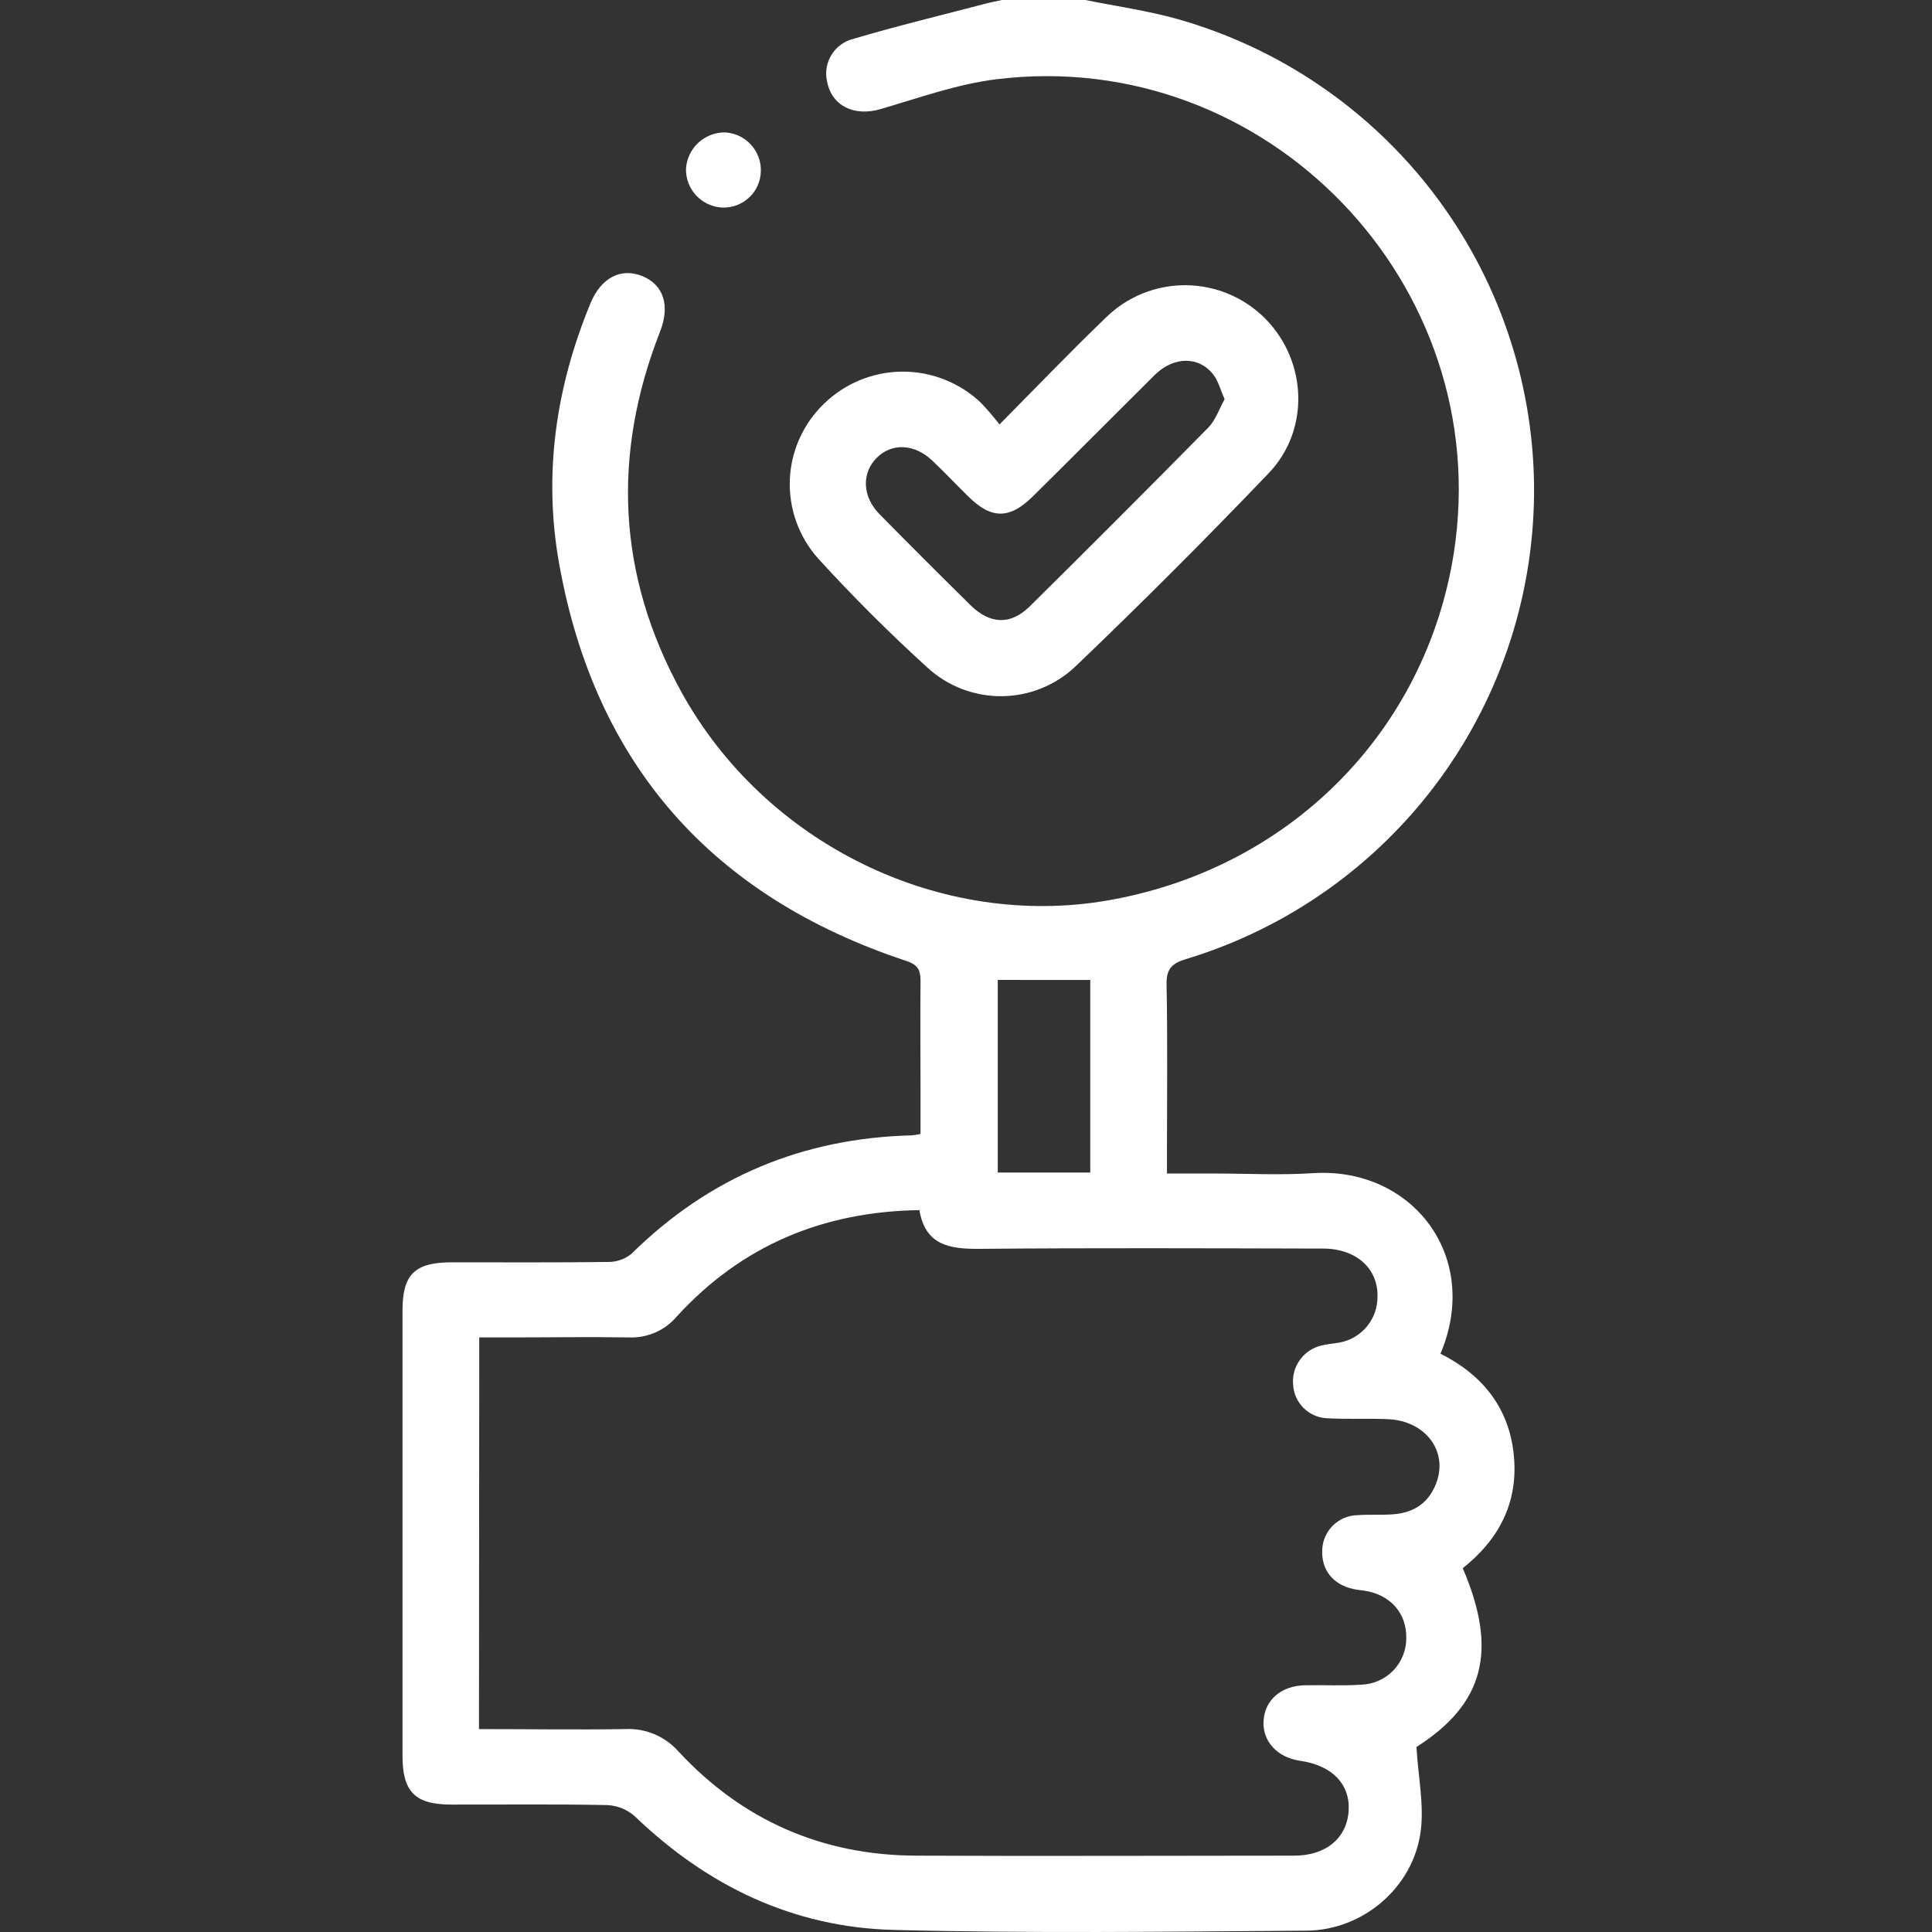
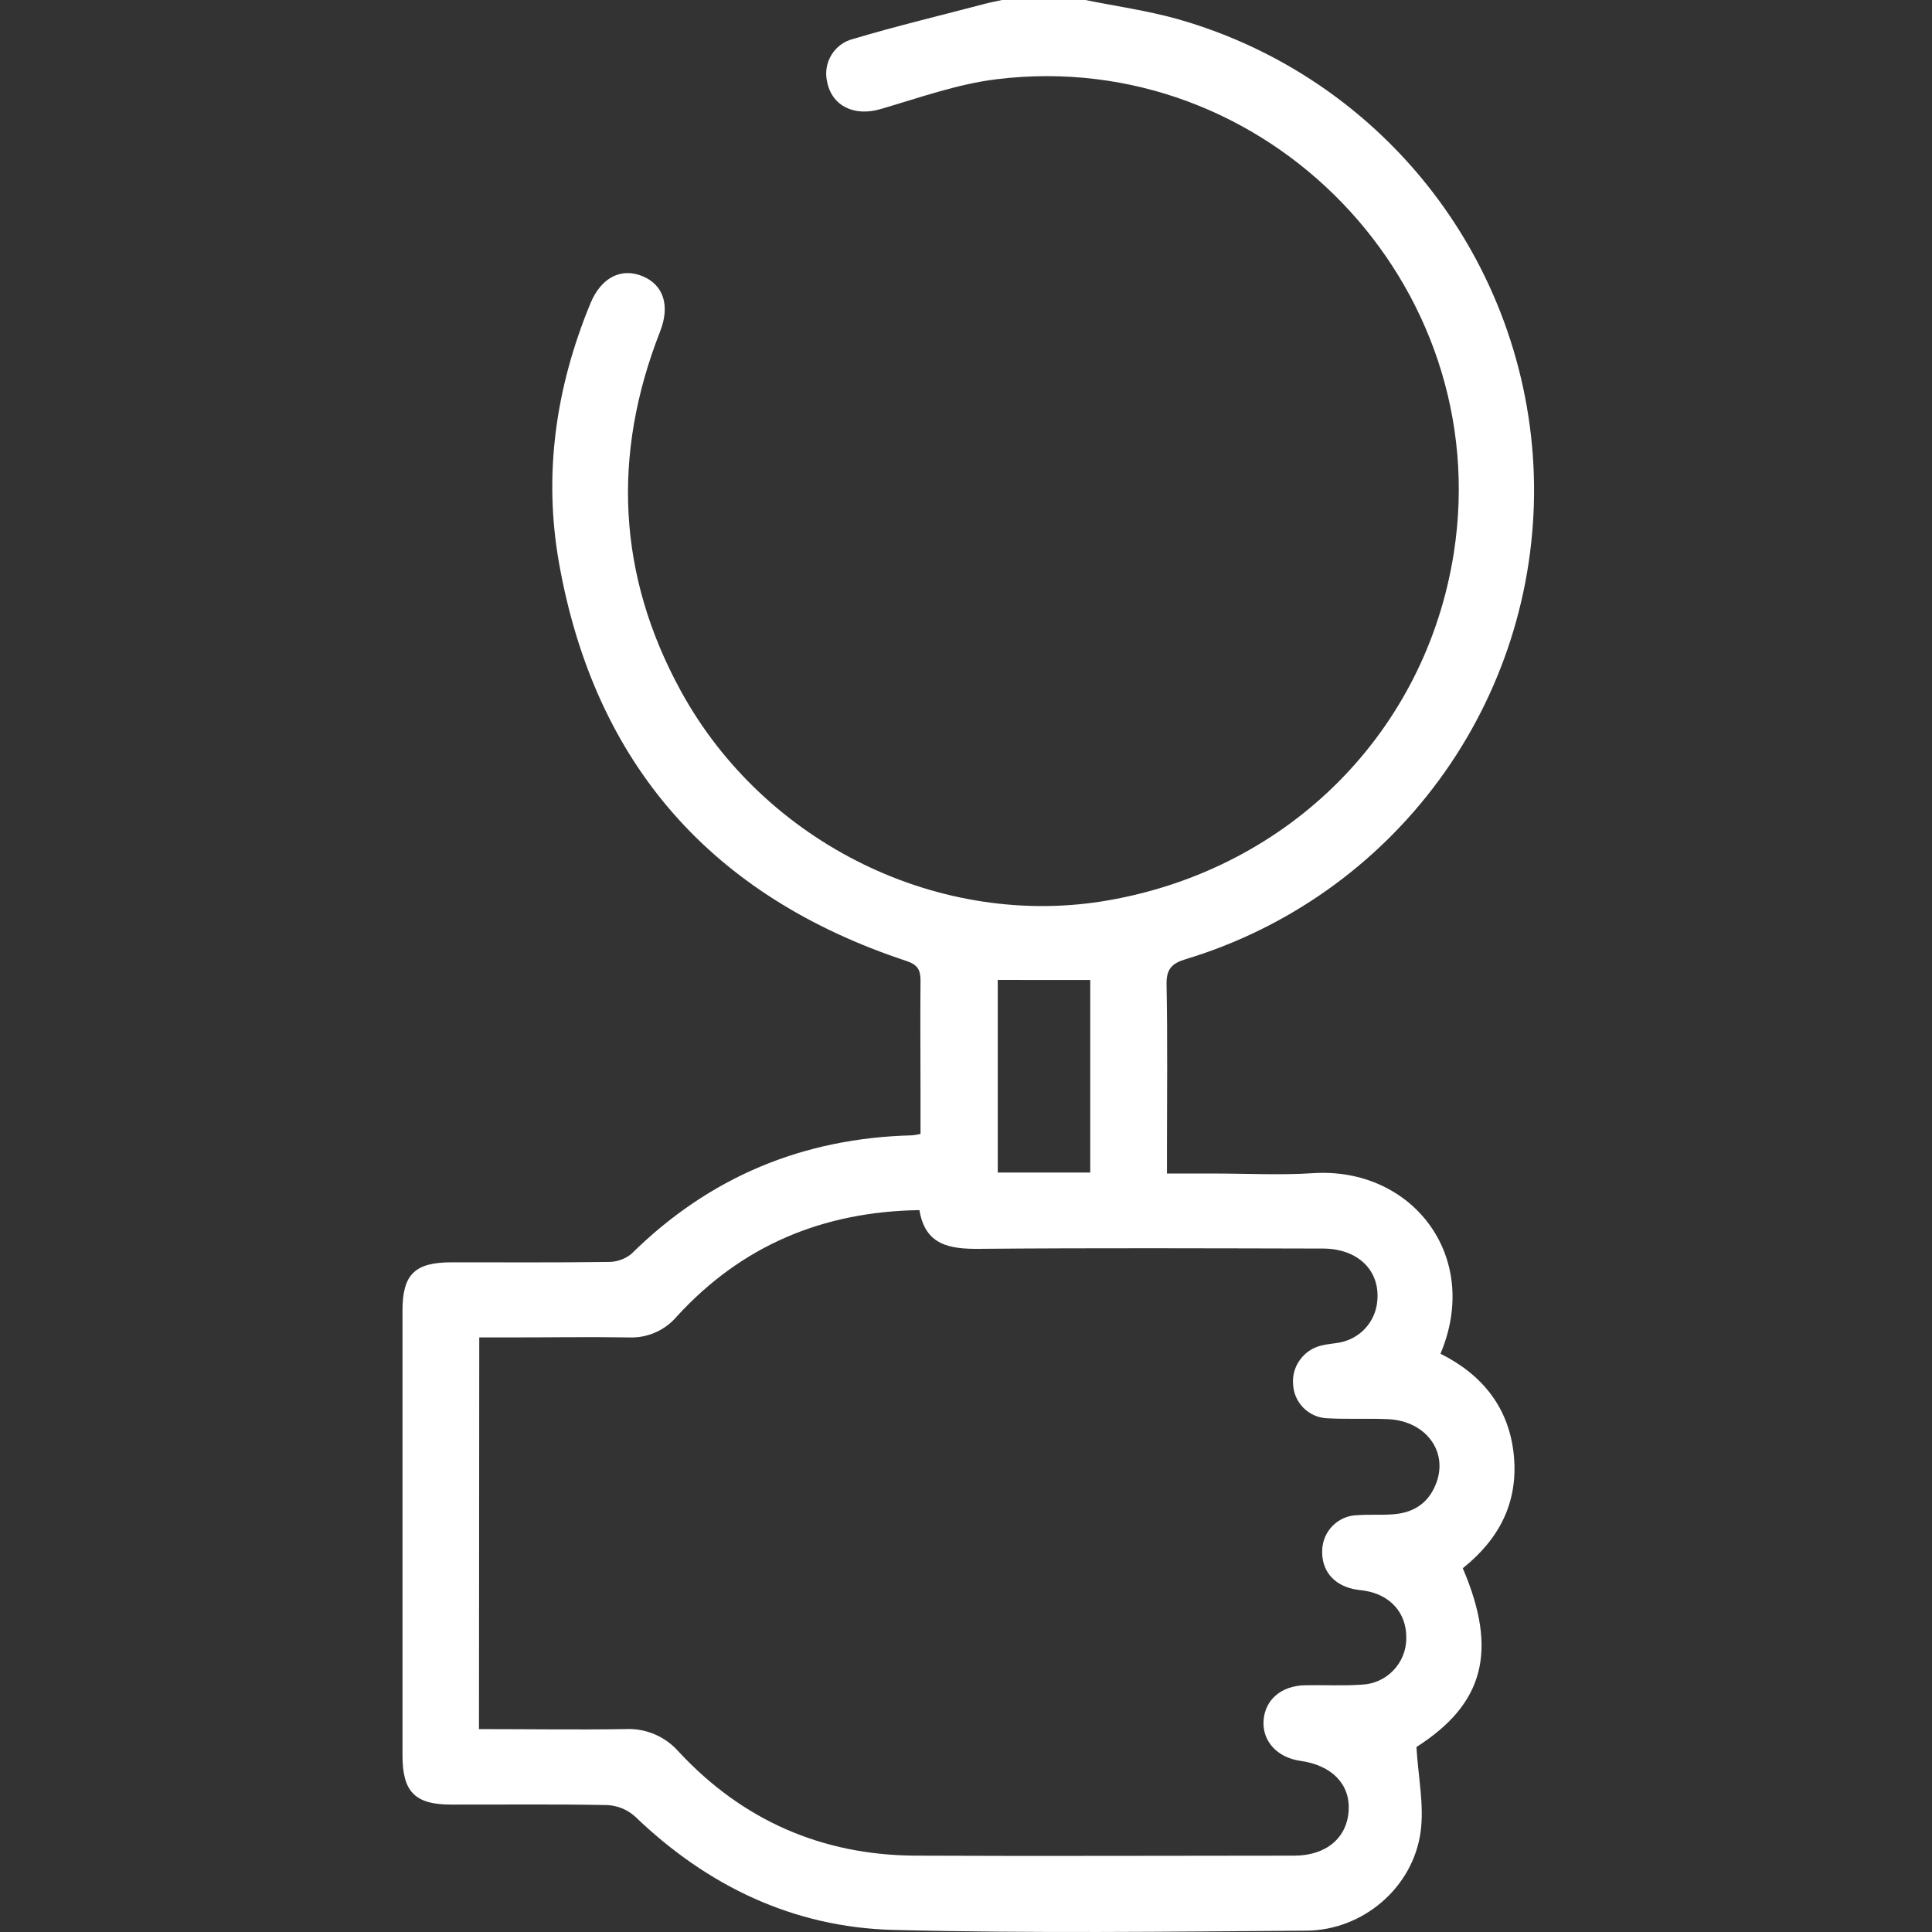
<svg xmlns="http://www.w3.org/2000/svg" width="48" height="48" viewBox="0 0 48 48" fill="none">
  <rect x="0" y="0" width="48" height="48" fill="#333333" stroke="none" />
  <path d="M26.963 0C27.726 0.154 28.5 0.263 29.247 0.471C31.775 1.185 34.005 2.698 35.603 4.784C37.2 6.87 38.081 9.416 38.113 12.043C38.141 14.679 37.314 17.252 35.755 19.377C34.196 21.502 31.989 23.064 29.467 23.828C29.11 23.934 28.974 24.078 28.983 24.465C29.01 25.855 28.993 27.245 28.993 28.635V29.156H30.187C31 29.156 31.815 29.2 32.623 29.147C35.078 28.989 36.813 31.21 35.788 33.633C36.831 34.153 37.497 34.98 37.611 36.16C37.725 37.341 37.235 38.251 36.342 38.962C37.229 41.029 36.857 42.342 35.191 43.404C35.235 44.148 35.385 44.845 35.295 45.51C35.107 46.897 33.861 47.958 32.456 47.967C29.035 47.991 25.614 48.036 22.19 47.948C19.709 47.883 17.575 46.857 15.779 45.132C15.59 44.961 15.349 44.861 15.095 44.847C13.8 44.82 12.503 44.837 11.207 44.834C10.31 44.834 10 44.517 10 43.618C10 39.932 10 36.247 10 32.561C10 31.663 10.304 31.363 11.217 31.362C12.513 31.362 13.81 31.37 15.105 31.353C15.316 31.356 15.521 31.286 15.685 31.154C17.623 29.241 19.949 28.274 22.664 28.207C22.733 28.2 22.802 28.188 22.87 28.172V27.129C22.87 26.208 22.861 25.286 22.87 24.365C22.87 24.092 22.798 23.967 22.514 23.873C17.699 22.28 14.781 18.999 13.89 13.995C13.495 11.779 13.81 9.613 14.673 7.528C14.935 6.902 15.425 6.644 15.957 6.859C16.489 7.075 16.651 7.595 16.4 8.236C15.2 11.296 15.338 14.289 16.919 17.174C19.006 20.981 23.381 23.098 27.539 22.368C32.046 21.579 35.426 18.17 36.12 13.736C37.159 7.062 31.473 1.148 24.764 1.968C23.786 2.087 22.832 2.432 21.878 2.71C21.226 2.902 20.661 2.635 20.547 2.018C20.497 1.792 20.538 1.556 20.66 1.36C20.781 1.163 20.975 1.022 21.2 0.966C22.286 0.643 23.39 0.379 24.488 0.09C24.622 0.055 24.759 0.03 24.894 0H26.963ZM11.9 42.959C13.143 42.959 14.33 42.977 15.516 42.959C15.77 42.944 16.025 42.987 16.26 43.086C16.494 43.185 16.703 43.337 16.87 43.529C18.45 45.225 20.42 46.09 22.739 46.103C25.878 46.118 29.017 46.103 32.156 46.103C32.949 46.103 33.471 45.66 33.507 44.976C33.544 44.324 33.088 43.858 32.308 43.748C31.732 43.666 31.358 43.259 31.393 42.747C31.428 42.234 31.827 41.883 32.418 41.87C32.886 41.86 33.356 41.888 33.823 41.855C34.123 41.845 34.408 41.719 34.616 41.502C34.825 41.286 34.941 40.996 34.939 40.696C34.946 40.07 34.54 39.619 33.897 39.52C33.804 39.507 33.71 39.498 33.619 39.478C33.118 39.366 32.829 39.007 32.85 38.513C32.856 38.283 32.951 38.065 33.114 37.903C33.277 37.741 33.496 37.648 33.726 37.644C34.007 37.623 34.29 37.644 34.57 37.625C35.081 37.599 35.469 37.375 35.668 36.886C36 36.085 35.438 35.305 34.491 35.259C33.977 35.236 33.46 35.266 32.946 35.235C32.734 35.22 32.533 35.128 32.383 34.977C32.233 34.826 32.142 34.625 32.128 34.413C32.105 34.193 32.163 33.973 32.291 33.793C32.418 33.612 32.606 33.484 32.82 33.431C32.97 33.392 33.128 33.383 33.282 33.355C33.529 33.309 33.755 33.184 33.924 32.998C34.093 32.812 34.197 32.575 34.218 32.324C34.292 31.566 33.74 31.021 32.864 31.02C30.022 31.014 27.179 31.002 24.337 31.027C23.595 31.034 22.987 30.94 22.843 30.065C20.435 30.101 18.424 30.95 16.819 32.703C16.674 32.875 16.492 33.012 16.286 33.103C16.08 33.194 15.856 33.237 15.631 33.228C14.647 33.212 13.663 33.228 12.679 33.228H11.907L11.9 42.959ZM24.789 24.346V29.132H27.087V24.347L24.789 24.346Z" fill="white" />
-   <path d="M24.832 10.545C25.742 9.626 26.584 8.747 27.461 7.904C27.724 7.641 28.037 7.434 28.381 7.294C28.725 7.154 29.093 7.083 29.465 7.086C29.837 7.089 30.204 7.166 30.546 7.312C30.887 7.458 31.197 7.671 31.456 7.937C32.475 8.99 32.547 10.684 31.519 11.758C29.954 13.393 28.354 14.994 26.718 16.559C26.223 17.028 25.569 17.291 24.888 17.297C24.206 17.302 23.548 17.05 23.045 16.589C22.099 15.73 21.191 14.823 20.328 13.878C19.849 13.342 19.596 12.641 19.623 11.922C19.651 11.204 19.957 10.524 20.476 10.027C20.997 9.521 21.694 9.237 22.42 9.233C23.147 9.23 23.846 9.507 24.372 10.008C24.534 10.179 24.688 10.358 24.832 10.545ZM30.425 9.919C30.319 9.678 30.269 9.473 30.154 9.319C29.797 8.846 29.166 8.844 28.686 9.319C27.676 10.321 26.683 11.322 25.67 12.324C25.087 12.904 24.635 12.904 24.059 12.337C23.759 12.041 23.468 11.734 23.163 11.444C22.721 11.025 22.161 10.999 21.786 11.37C21.41 11.741 21.41 12.329 21.857 12.781C22.602 13.537 23.353 14.288 24.11 15.034C24.6 15.515 25.112 15.535 25.59 15.059C27.078 13.589 28.556 12.108 30.025 10.618C30.204 10.431 30.294 10.153 30.425 9.919Z" fill="white" />
-   <path d="M17.934 5.156C17.692 5.142 17.464 5.036 17.298 4.858C17.132 4.681 17.041 4.447 17.043 4.204C17.055 3.954 17.165 3.718 17.349 3.547C17.533 3.376 17.776 3.284 18.027 3.29C18.268 3.307 18.494 3.415 18.657 3.594C18.821 3.773 18.909 4.007 18.903 4.249C18.901 4.373 18.875 4.495 18.825 4.608C18.774 4.722 18.702 4.824 18.611 4.908C18.521 4.993 18.414 5.058 18.298 5.101C18.182 5.143 18.058 5.162 17.934 5.156Z" fill="white" />
</svg>